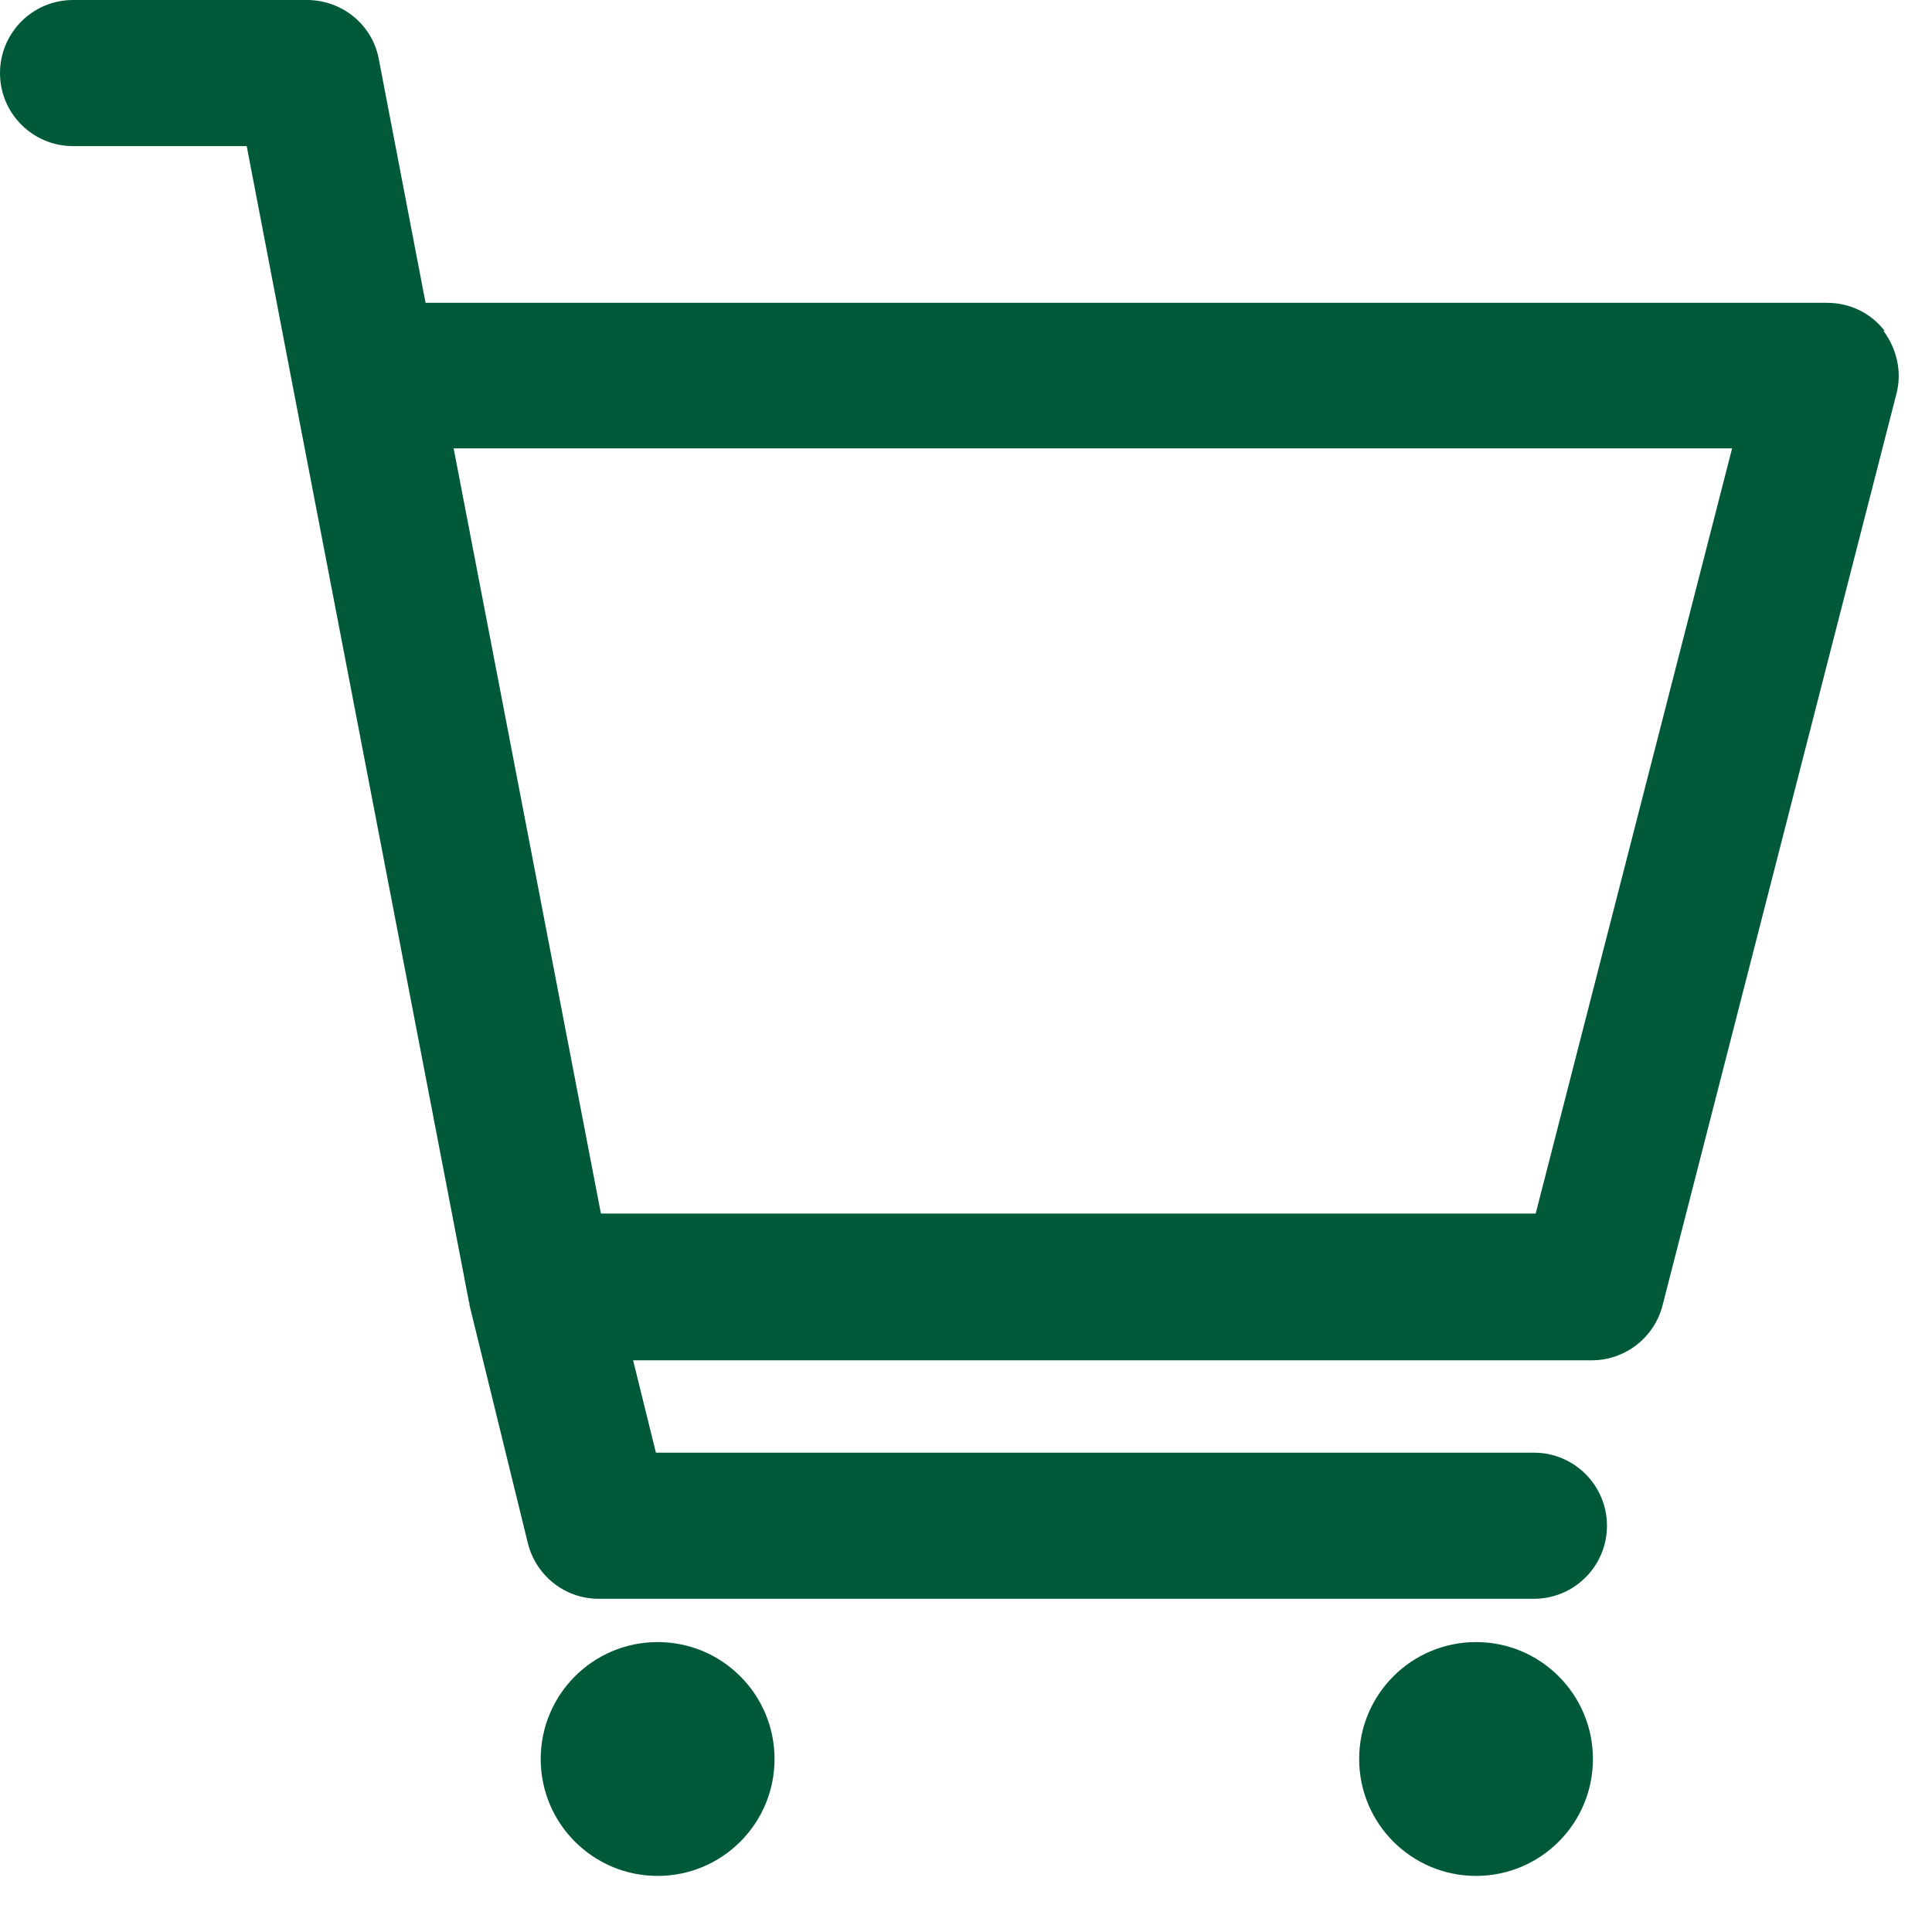
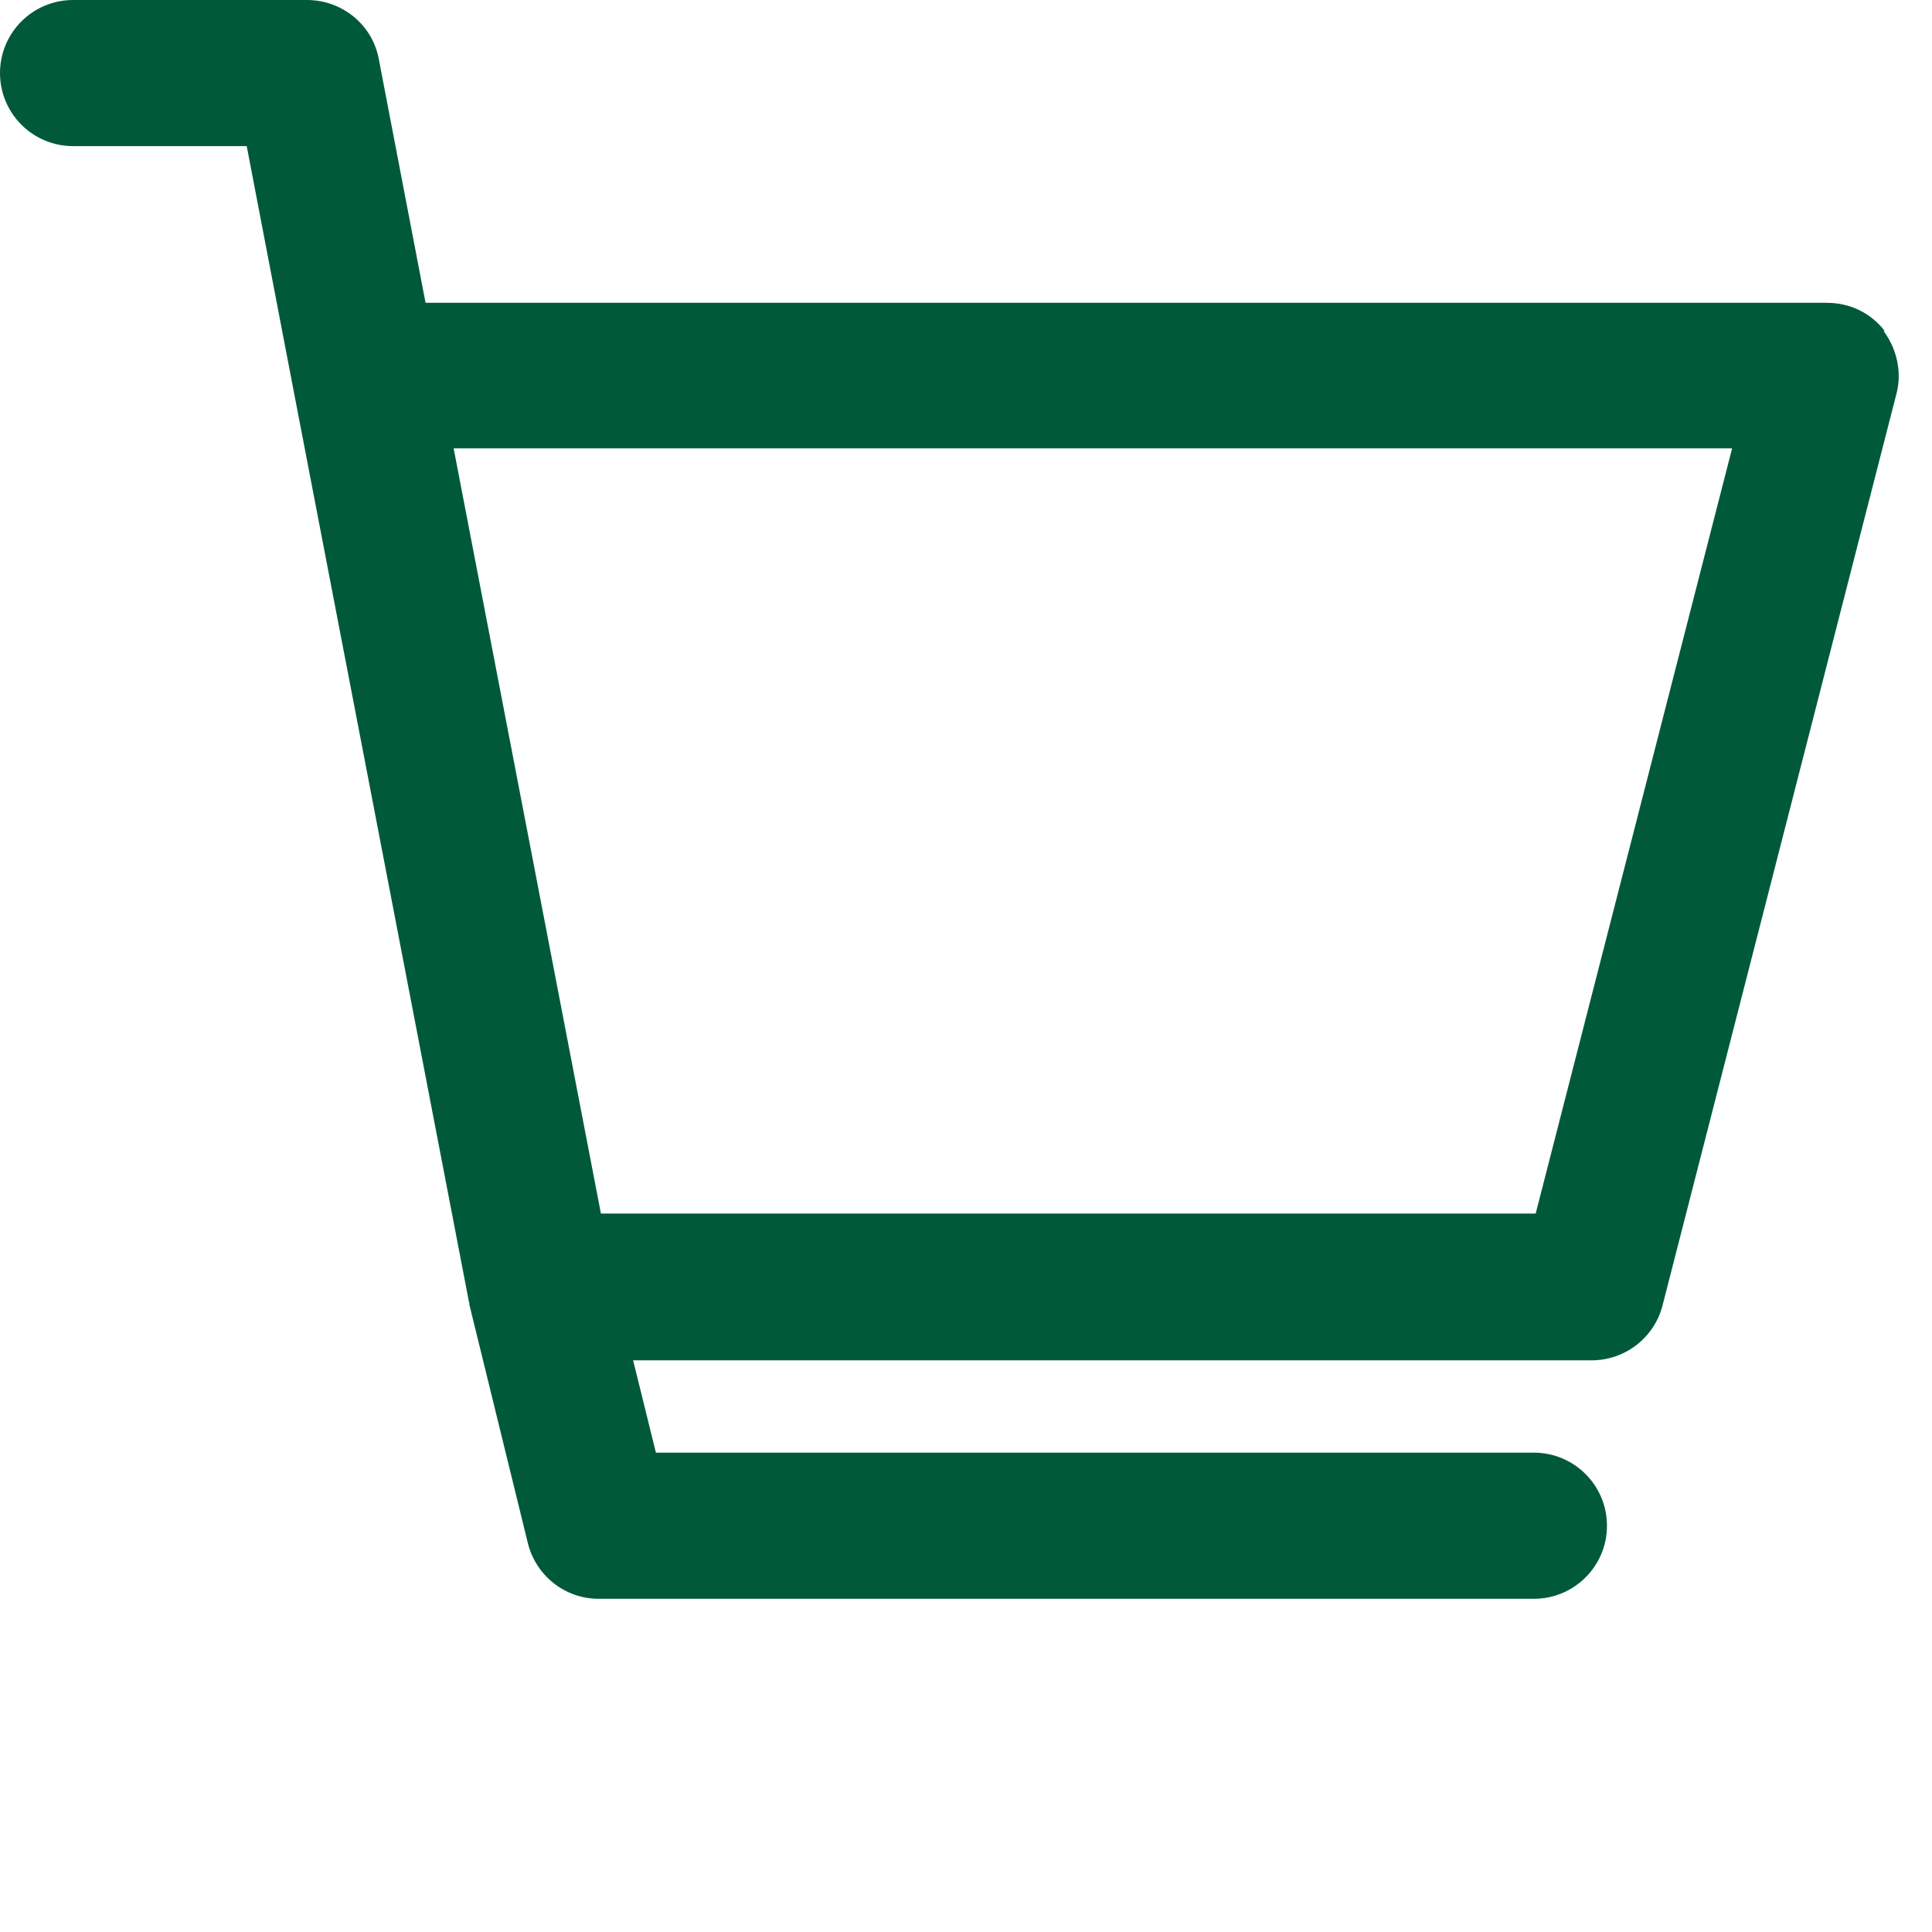
<svg xmlns="http://www.w3.org/2000/svg" width="30" height="30" viewBox="0 0 30 30" fill="none">
  <path d="M29.265 5.138C29.047 4.856 28.721 4.702 28.366 4.702H6.608L5.882 0.917C5.782 0.381 5.31 0 4.766 0H1.135C0.508 0 0 0.508 0 1.135C0 1.761 0.508 2.269 1.135 2.269H3.831L4.557 6.055L7.28 20.206C7.28 20.206 7.28 20.224 7.289 20.233C7.289 20.242 7.289 20.251 7.289 20.261L8.197 23.964C8.324 24.472 8.778 24.826 9.295 24.826H23.819C24.445 24.826 24.953 24.318 24.953 23.692C24.953 23.065 24.445 22.557 23.819 22.557H10.185L9.831 21.123H24.717C25.235 21.123 25.689 20.769 25.816 20.27L29.447 6.118C29.537 5.782 29.456 5.419 29.247 5.138H29.265ZM23.855 18.844H9.331L7.044 6.962H26.896L23.846 18.844H23.855Z" fill="#005A3A" />
-   <path d="M10.212 29.129C11.215 29.129 12.027 28.316 12.027 27.314C12.027 26.311 11.215 25.498 10.212 25.498C9.209 25.498 8.396 26.311 8.396 27.314C8.396 28.316 9.209 29.129 10.212 29.129Z" fill="#005A3A" />
-   <path d="M22.92 29.129C23.923 29.129 24.735 28.316 24.735 27.314C24.735 26.311 23.923 25.498 22.92 25.498C21.917 25.498 21.105 26.311 21.105 27.314C21.105 28.316 21.917 29.129 22.92 29.129Z" fill="#005A3A" />
</svg>